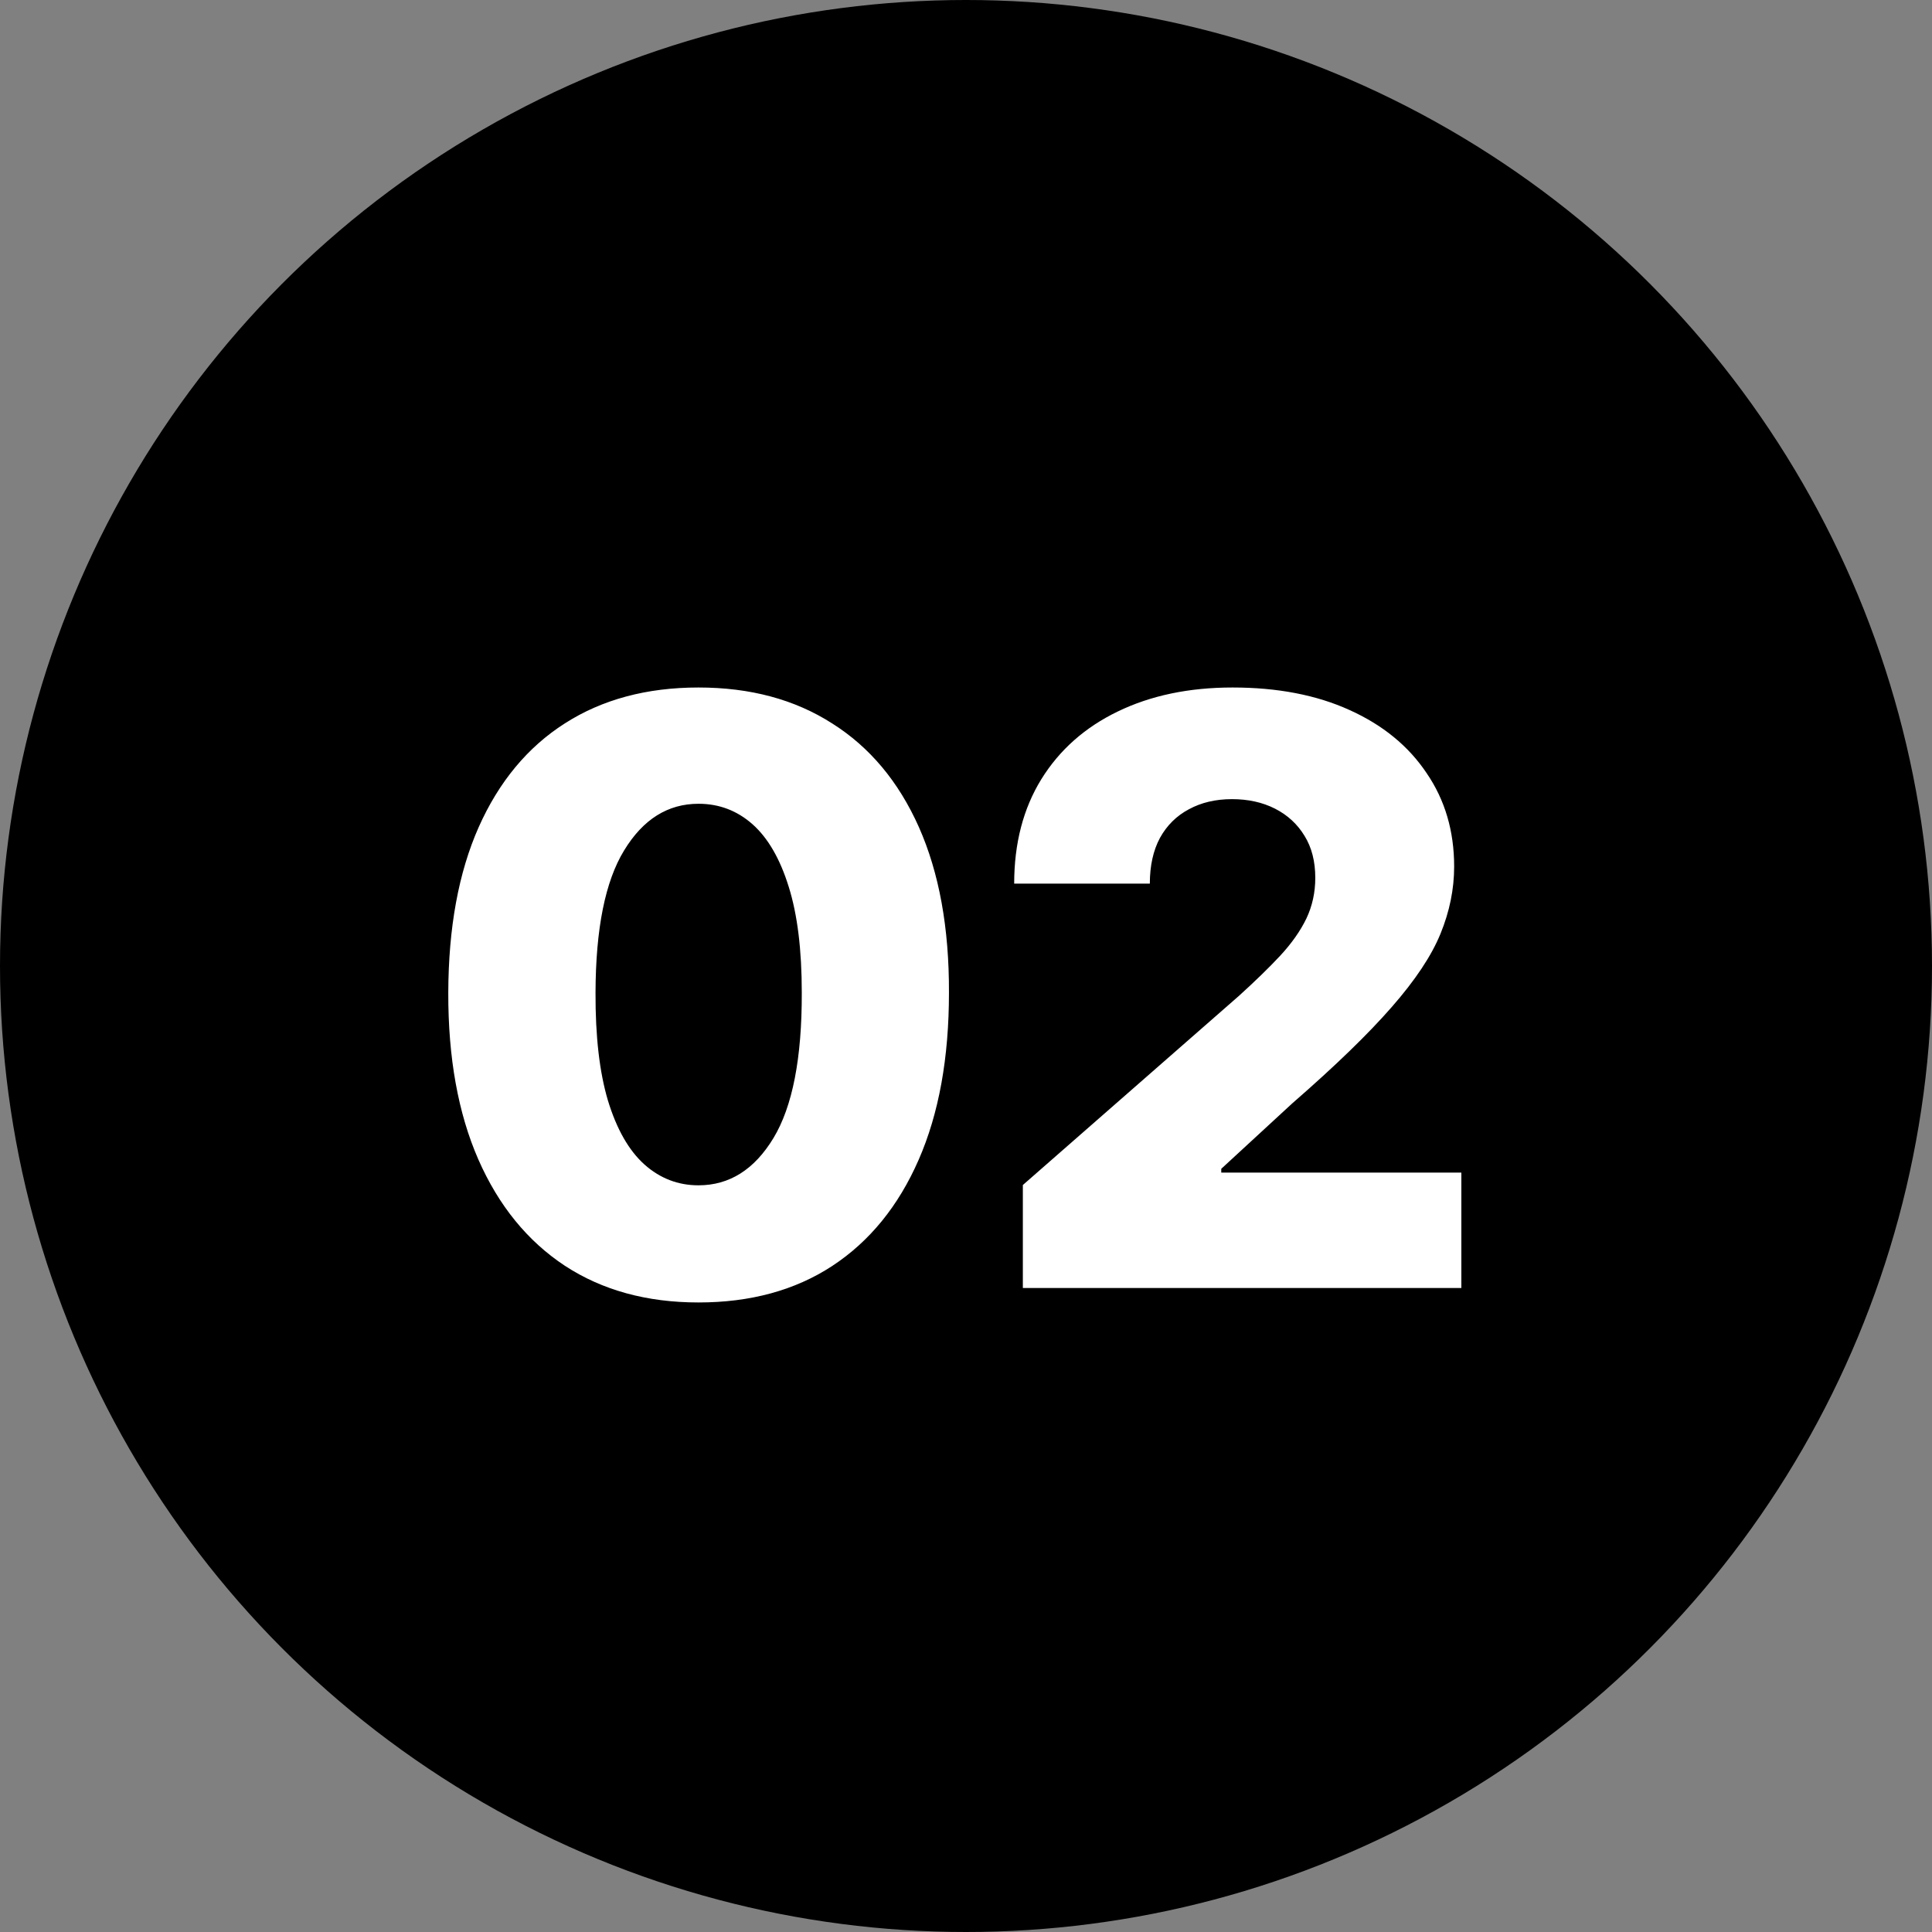
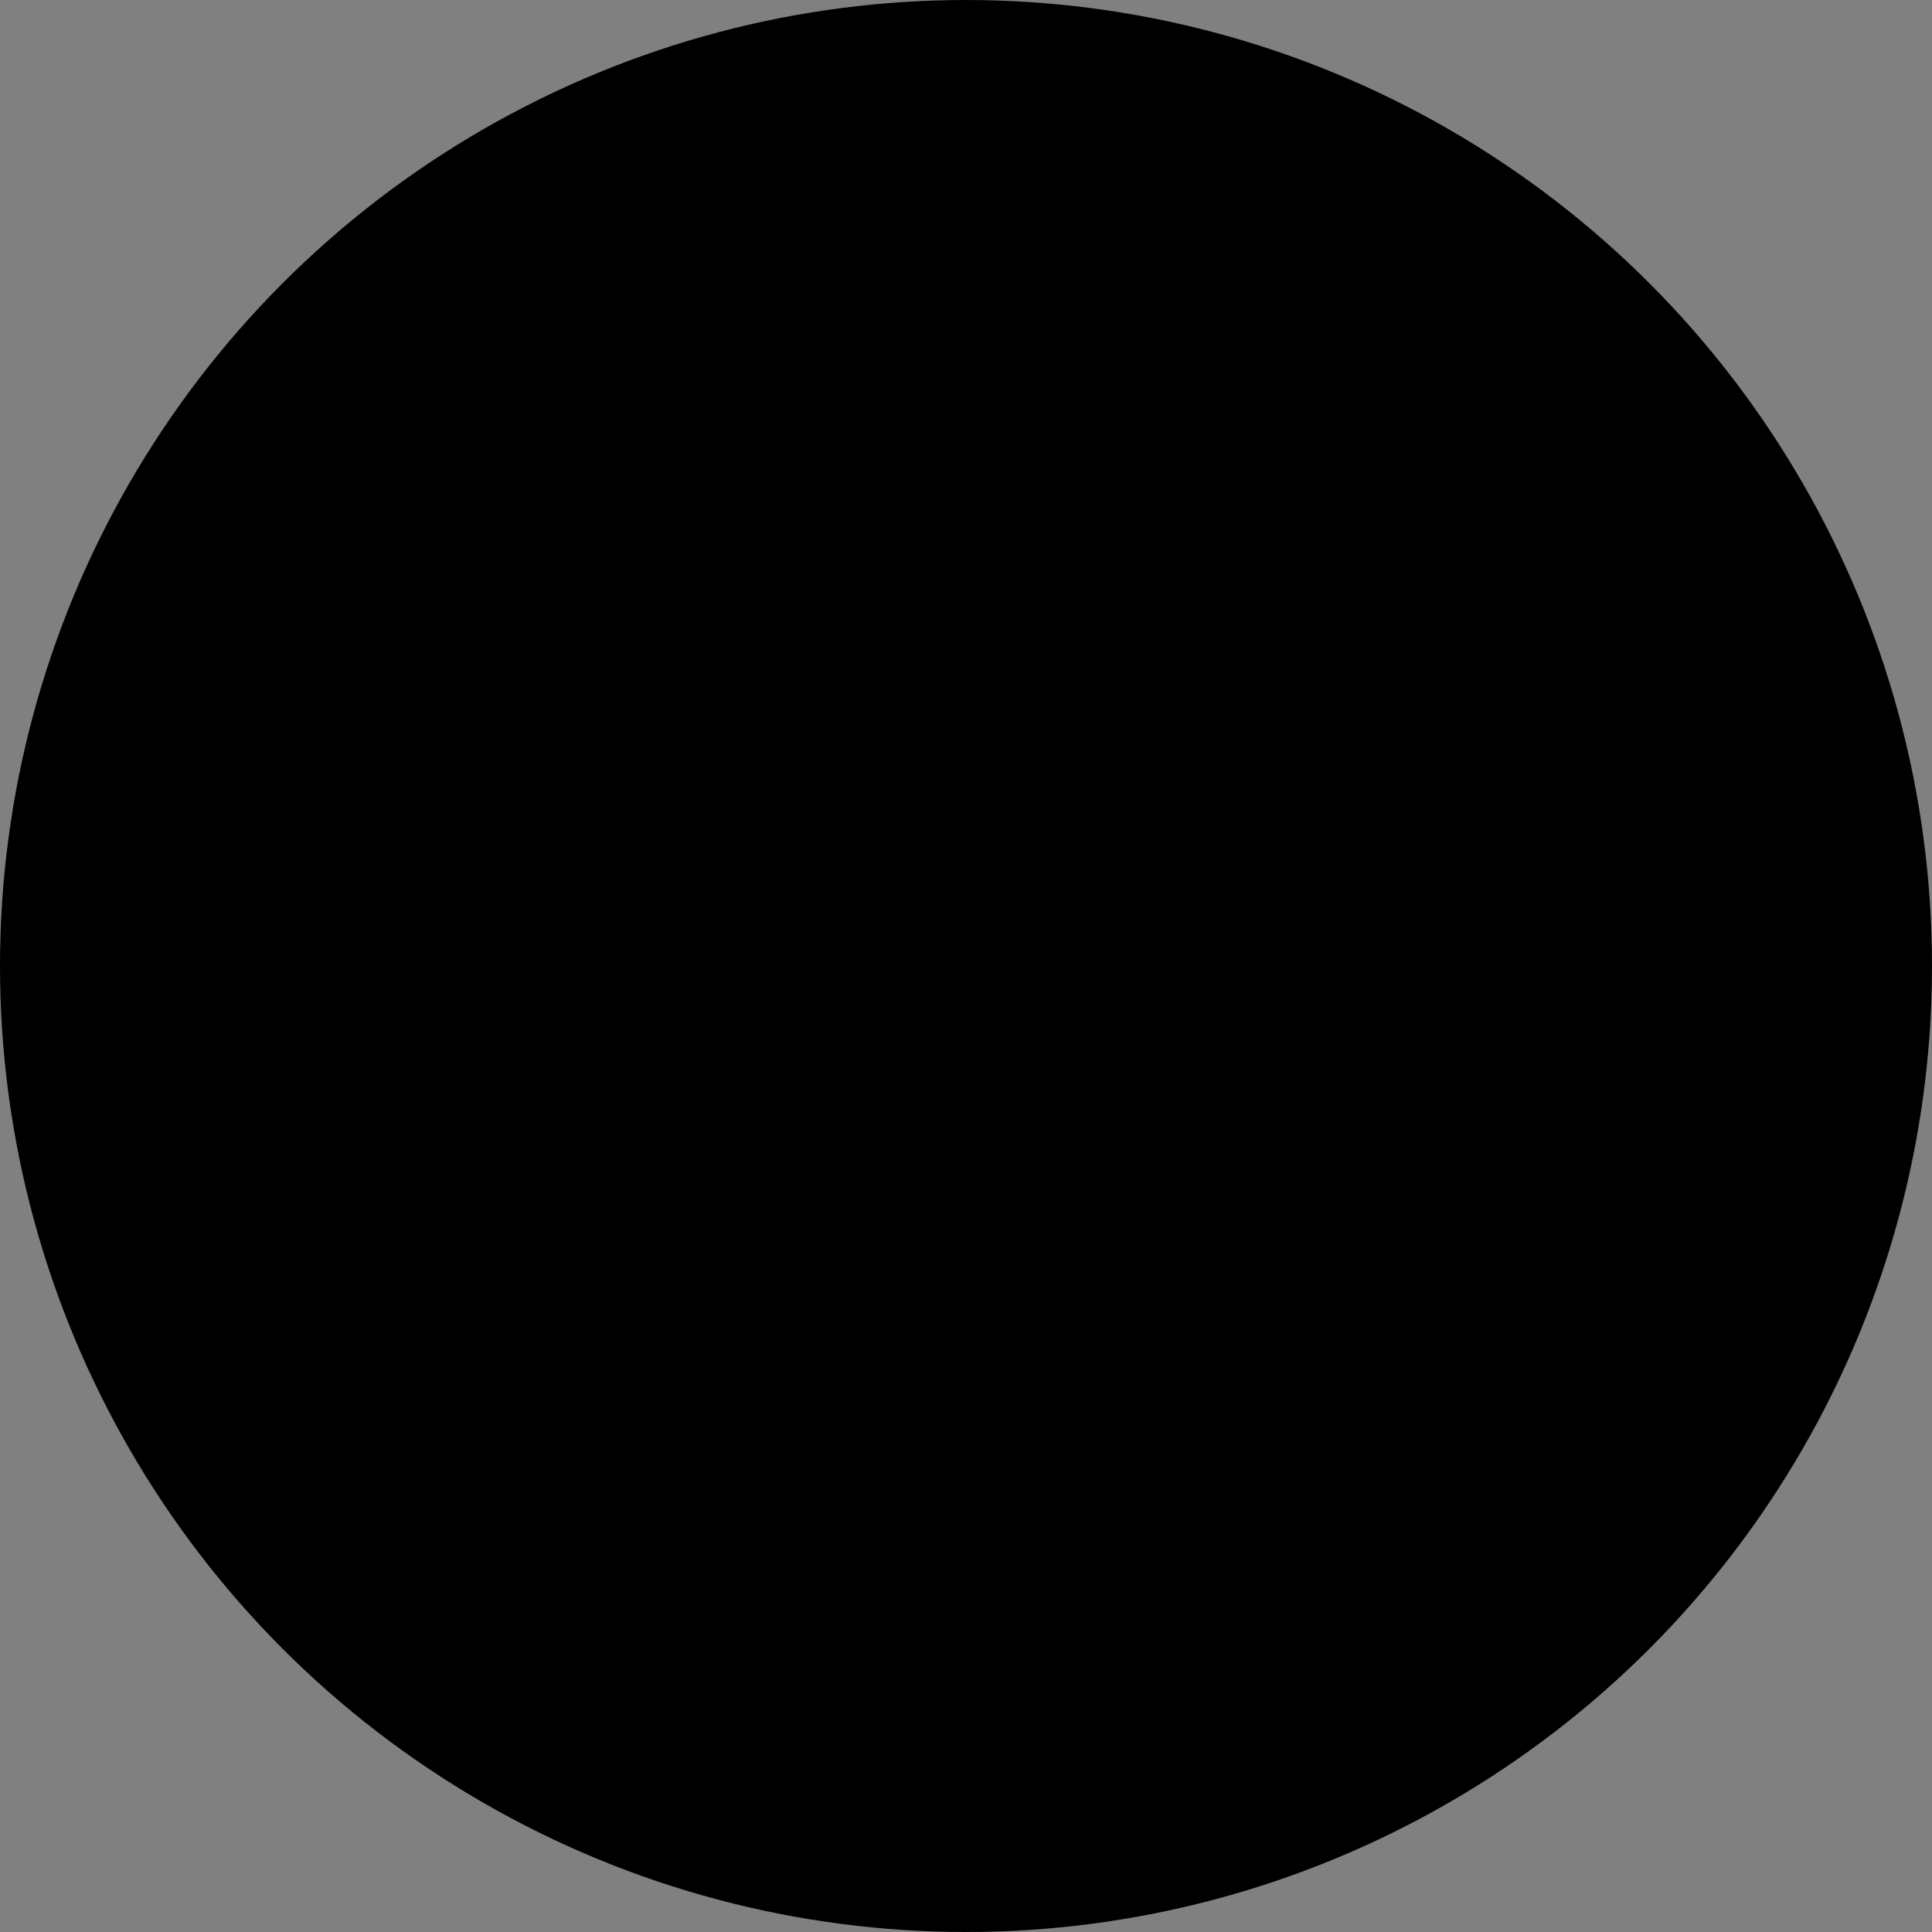
<svg xmlns="http://www.w3.org/2000/svg" width="33" height="33" viewBox="0 0 33 33" fill="none">
  <rect x="0" y="0" width="33" height="33" fill="#808080" stroke="none" />
  <circle cx="16.5" cy="16.5" r="16.5" fill="black" />
-   <path d="M11.931 22.247C11.048 22.247 10.287 22.038 9.648 21.62C9.009 21.198 8.517 20.593 8.171 19.806C7.825 19.016 7.654 18.066 7.657 16.956C7.66 15.845 7.833 14.903 8.176 14.129C8.522 13.352 9.013 12.761 9.648 12.356C10.287 11.947 11.048 11.743 11.931 11.743C12.814 11.743 13.574 11.947 14.213 12.356C14.856 12.761 15.35 13.352 15.696 14.129C16.041 14.907 16.213 15.849 16.209 16.956C16.209 18.069 16.037 19.021 15.691 19.811C15.345 20.602 14.852 21.206 14.213 21.625C13.578 22.04 12.817 22.247 11.931 22.247ZM11.931 20.246C12.458 20.246 12.884 19.978 13.21 19.441C13.537 18.901 13.698 18.072 13.695 16.956C13.695 16.224 13.621 15.621 13.472 15.147C13.324 14.67 13.118 14.314 12.855 14.08C12.591 13.846 12.283 13.729 11.931 13.729C11.407 13.729 10.984 13.994 10.661 14.525C10.338 15.052 10.175 15.862 10.172 16.956C10.169 17.697 10.239 18.311 10.384 18.798C10.533 19.286 10.74 19.65 11.007 19.89C11.274 20.128 11.582 20.246 11.931 20.246ZM17.471 22V20.241L21.162 17.01C21.438 16.76 21.674 16.531 21.868 16.323C22.063 16.112 22.211 15.902 22.313 15.691C22.415 15.477 22.466 15.244 22.466 14.994C22.466 14.714 22.405 14.475 22.283 14.278C22.161 14.077 21.993 13.922 21.779 13.813C21.565 13.704 21.32 13.65 21.043 13.65C20.763 13.65 20.518 13.708 20.307 13.823C20.096 13.935 19.931 14.098 19.813 14.312C19.698 14.526 19.64 14.787 19.64 15.093H17.323C17.323 14.405 17.478 13.81 17.787 13.309C18.097 12.809 18.532 12.423 19.092 12.153C19.655 11.88 20.309 11.743 21.053 11.743C21.82 11.743 22.488 11.871 23.054 12.129C23.621 12.385 24.059 12.744 24.368 13.206C24.681 13.663 24.838 14.195 24.838 14.801C24.838 15.187 24.76 15.569 24.605 15.948C24.451 16.326 24.172 16.745 23.77 17.203C23.372 17.66 22.805 18.209 22.071 18.848L20.86 19.964V20.029H24.961V22H17.471Z" fill="white" />
</svg>